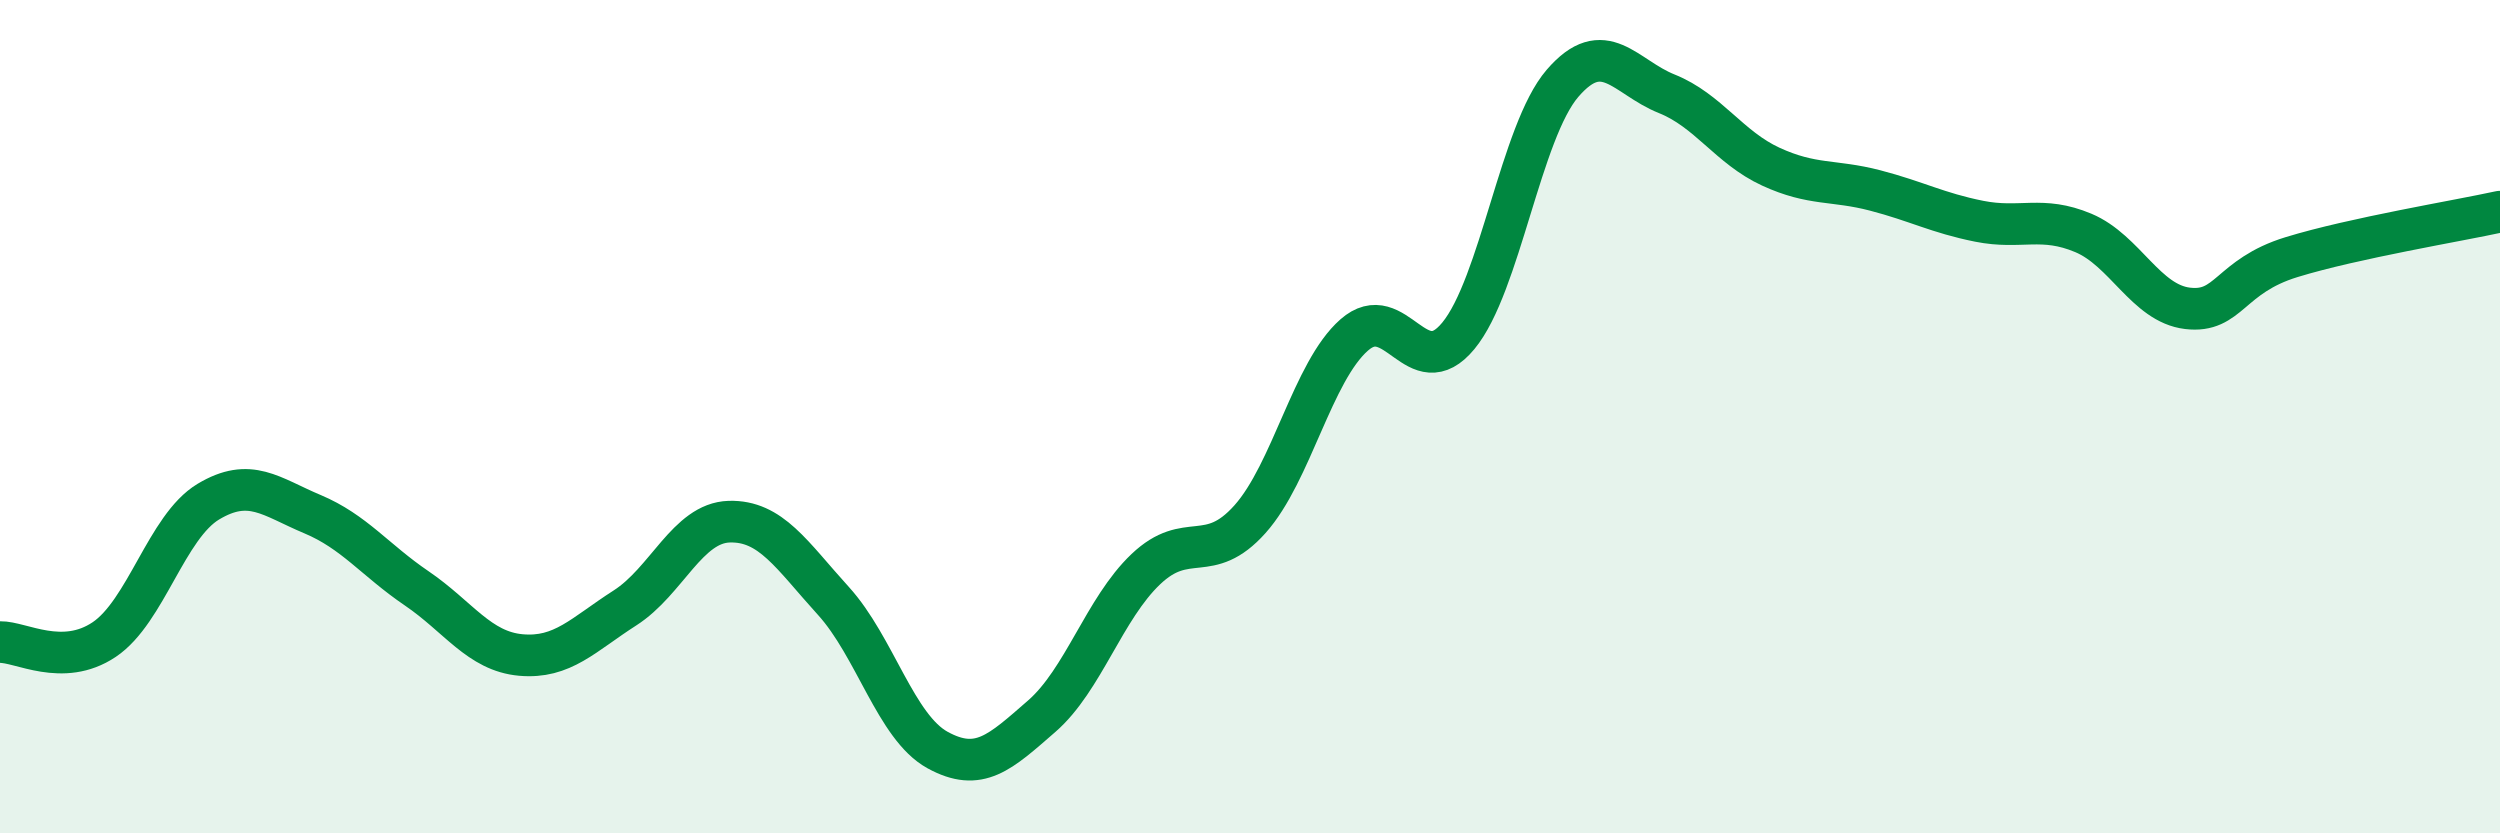
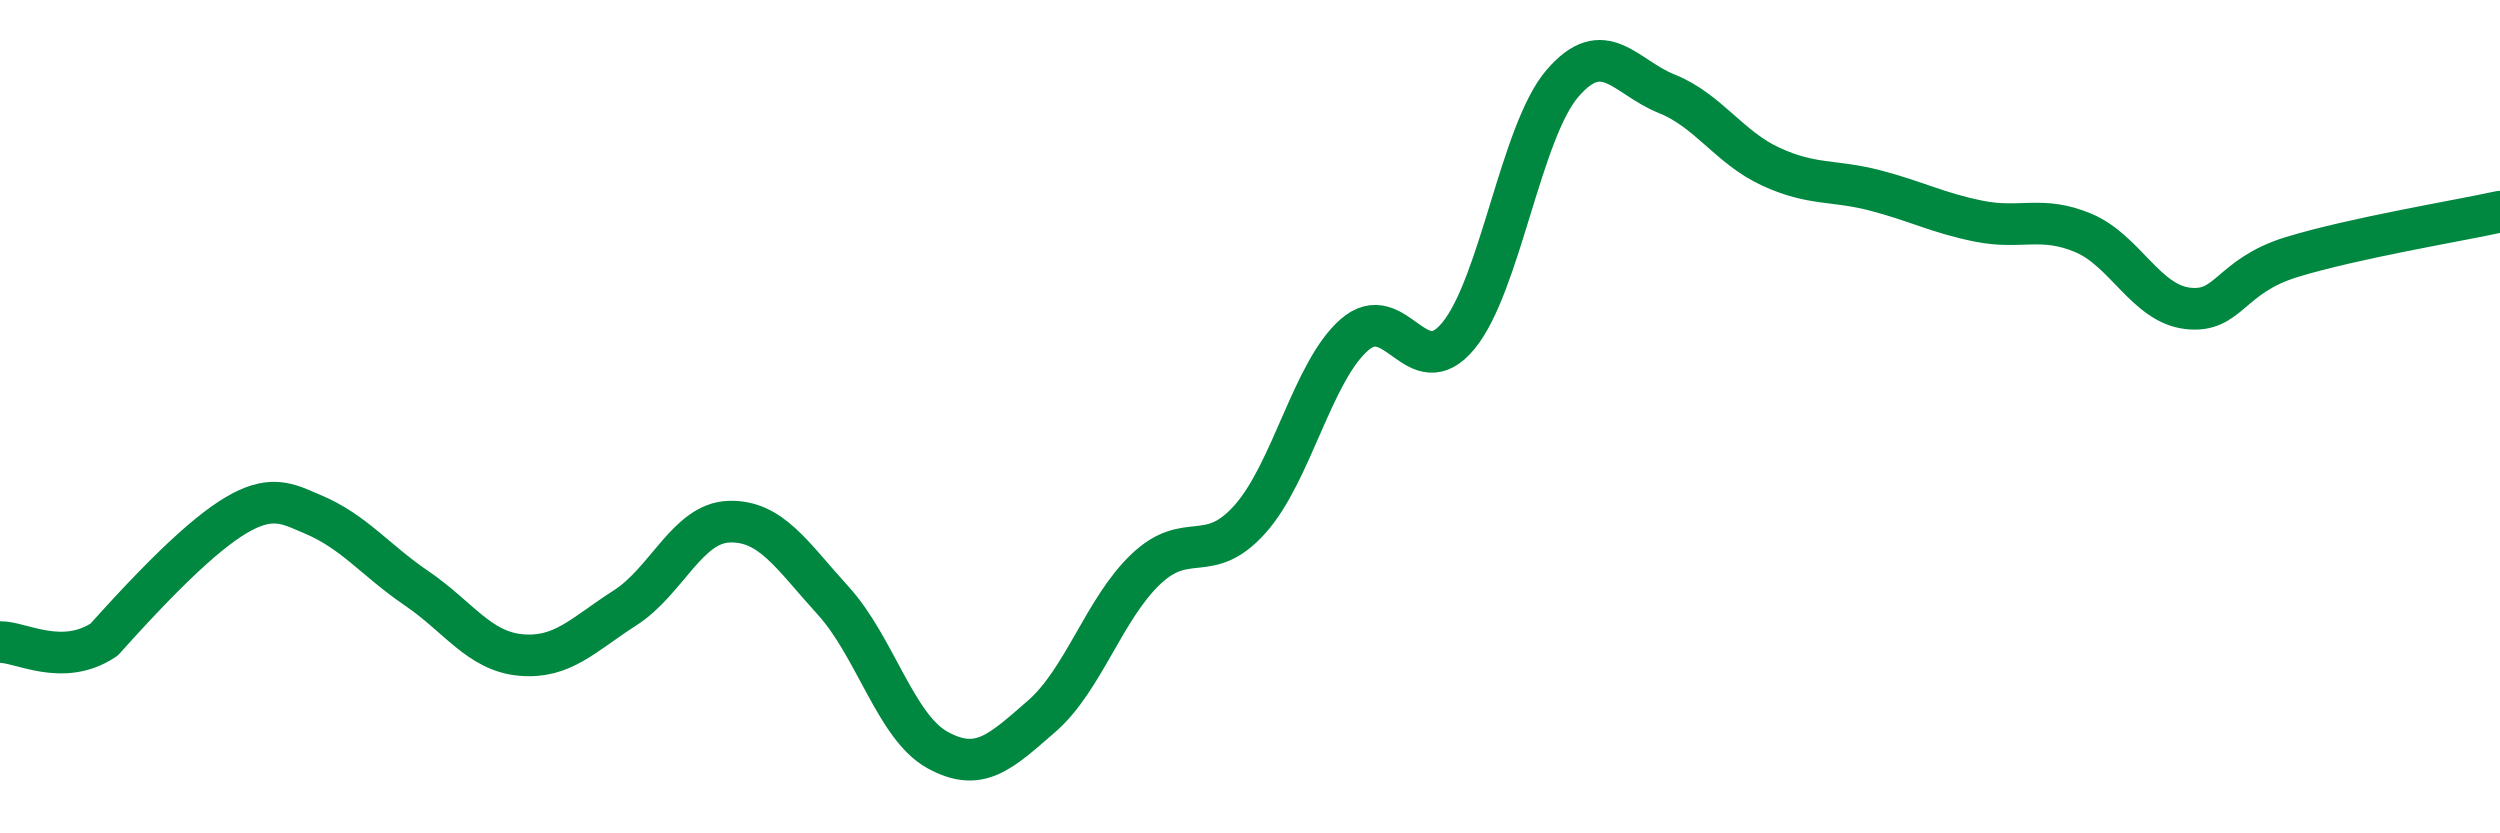
<svg xmlns="http://www.w3.org/2000/svg" width="60" height="20" viewBox="0 0 60 20">
-   <path d="M 0,15.41 C 0.5,15.4 1.5,16.02 2.5,15.35 C 3.5,14.68 4,12.64 5,12.04 C 6,11.44 6.5,11.92 7.5,12.34 C 8.5,12.76 9,13.44 10,14.12 C 11,14.8 11.5,15.63 12.5,15.72 C 13.5,15.81 14,15.23 15,14.59 C 16,13.95 16.5,12.55 17.5,12.52 C 18.5,12.49 19,13.32 20,14.42 C 21,15.52 21.5,17.45 22.5,18 C 23.5,18.55 24,18.06 25,17.19 C 26,16.32 26.5,14.61 27.5,13.66 C 28.5,12.71 29,13.58 30,12.46 C 31,11.34 31.5,8.92 32.5,8.04 C 33.5,7.16 34,9.27 35,8.06 C 36,6.85 36.5,3.16 37.5,2 C 38.5,0.84 39,1.85 40,2.25 C 41,2.65 41.5,3.54 42.5,4 C 43.5,4.46 44,4.31 45,4.57 C 46,4.83 46.5,5.11 47.5,5.31 C 48.5,5.51 49,5.17 50,5.59 C 51,6.01 51.5,7.28 52.5,7.4 C 53.5,7.52 53.5,6.63 55,6.17 C 56.5,5.71 59,5.3 60,5.08L60 20L0 20Z" fill="#008740" opacity="0.1" stroke-linecap="round" stroke-linejoin="round" />
-   <path d="M 0,15.41 C 0.5,15.4 1.5,16.02 2.5,15.35 C 3.5,14.68 4,12.64 5,12.04 C 6,11.44 6.5,11.92 7.5,12.34 C 8.5,12.76 9,13.44 10,14.12 C 11,14.8 11.5,15.63 12.5,15.72 C 13.5,15.81 14,15.23 15,14.59 C 16,13.95 16.5,12.55 17.5,12.52 C 18.5,12.49 19,13.32 20,14.42 C 21,15.52 21.5,17.45 22.5,18 C 23.5,18.55 24,18.06 25,17.19 C 26,16.32 26.5,14.61 27.5,13.66 C 28.5,12.71 29,13.58 30,12.46 C 31,11.34 31.5,8.92 32.5,8.04 C 33.5,7.16 34,9.27 35,8.06 C 36,6.85 36.5,3.16 37.5,2 C 38.5,0.84 39,1.85 40,2.25 C 41,2.65 41.5,3.54 42.5,4 C 43.5,4.46 44,4.31 45,4.57 C 46,4.83 46.5,5.11 47.5,5.31 C 48.5,5.51 49,5.17 50,5.59 C 51,6.01 51.5,7.28 52.5,7.4 C 53.5,7.52 53.5,6.63 55,6.17 C 56.5,5.71 59,5.3 60,5.08" stroke="#008740" stroke-width="1" fill="none" stroke-linecap="round" stroke-linejoin="round" />
+   <path d="M 0,15.41 C 0.5,15.4 1.5,16.02 2.5,15.35 C 6,11.44 6.5,11.92 7.5,12.34 C 8.5,12.76 9,13.44 10,14.12 C 11,14.8 11.5,15.63 12.5,15.72 C 13.5,15.81 14,15.23 15,14.59 C 16,13.95 16.5,12.55 17.5,12.52 C 18.5,12.49 19,13.32 20,14.42 C 21,15.52 21.5,17.45 22.5,18 C 23.5,18.55 24,18.06 25,17.19 C 26,16.32 26.5,14.61 27.5,13.66 C 28.5,12.71 29,13.58 30,12.46 C 31,11.34 31.5,8.92 32.5,8.04 C 33.5,7.16 34,9.27 35,8.06 C 36,6.85 36.5,3.16 37.5,2 C 38.5,0.84 39,1.85 40,2.25 C 41,2.65 41.5,3.54 42.5,4 C 43.5,4.46 44,4.31 45,4.57 C 46,4.83 46.5,5.11 47.5,5.31 C 48.5,5.51 49,5.17 50,5.59 C 51,6.01 51.5,7.28 52.5,7.4 C 53.5,7.52 53.5,6.63 55,6.17 C 56.5,5.71 59,5.3 60,5.08" stroke="#008740" stroke-width="1" fill="none" stroke-linecap="round" stroke-linejoin="round" />
</svg>